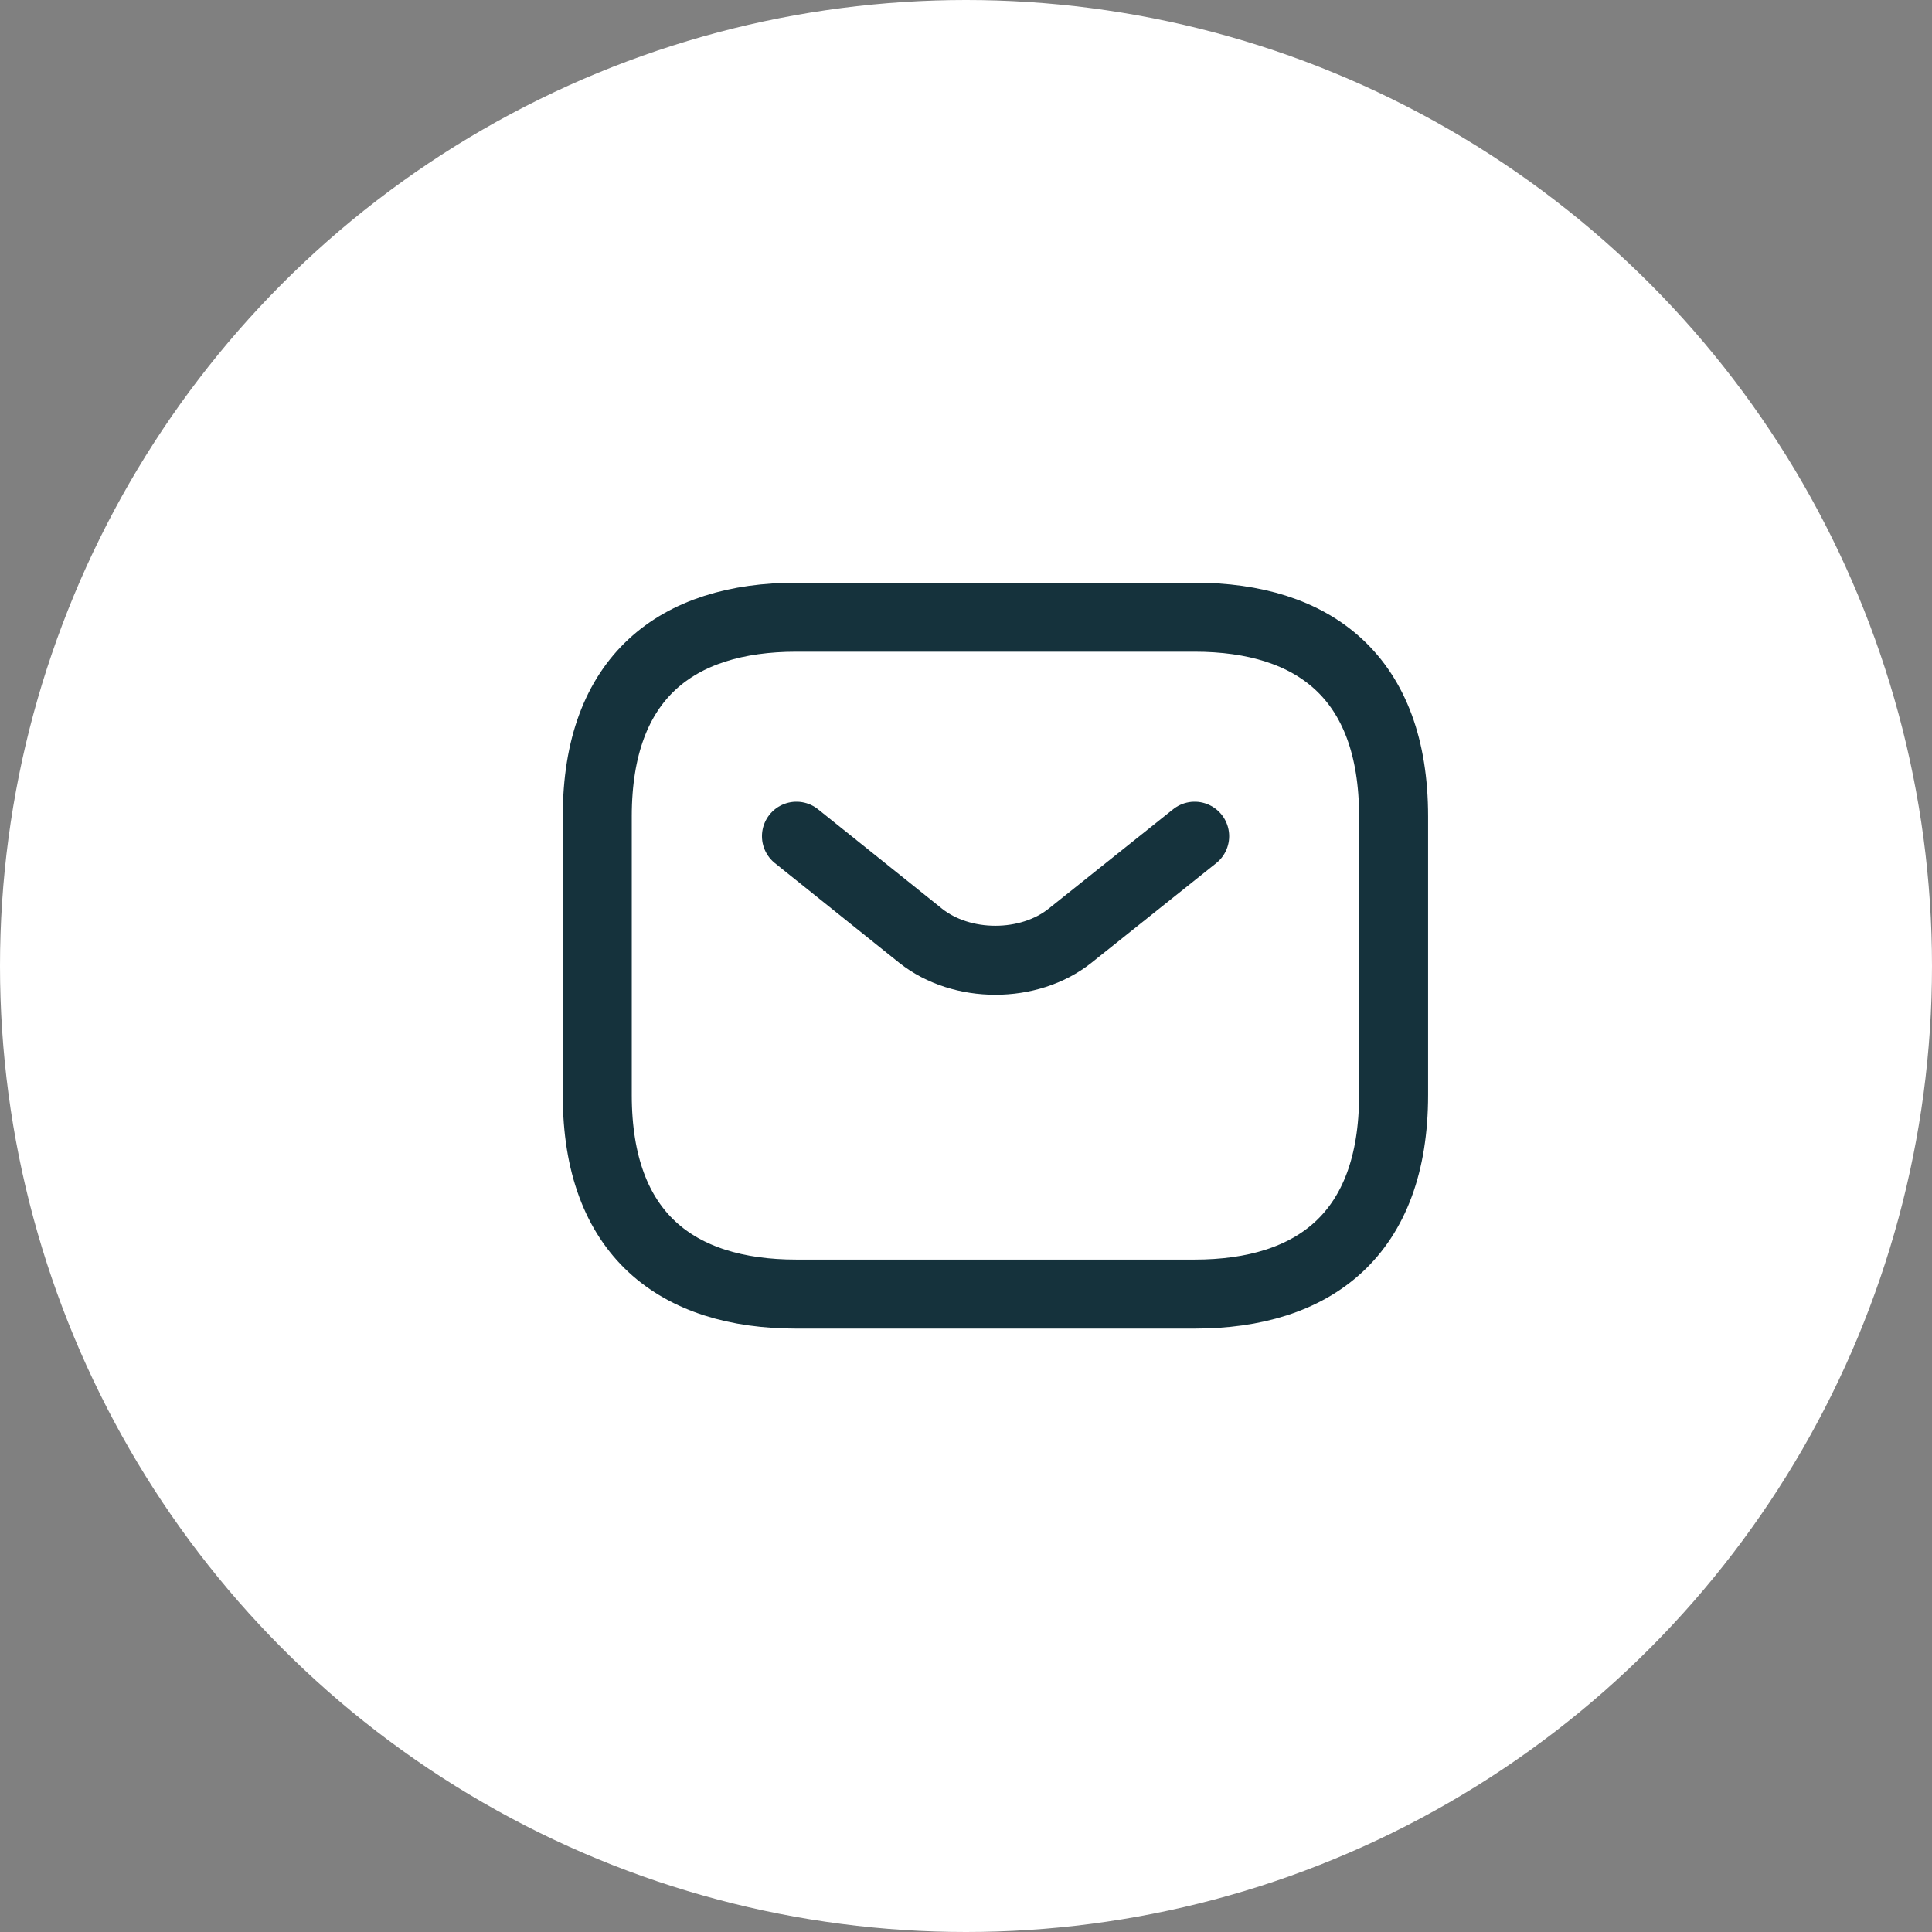
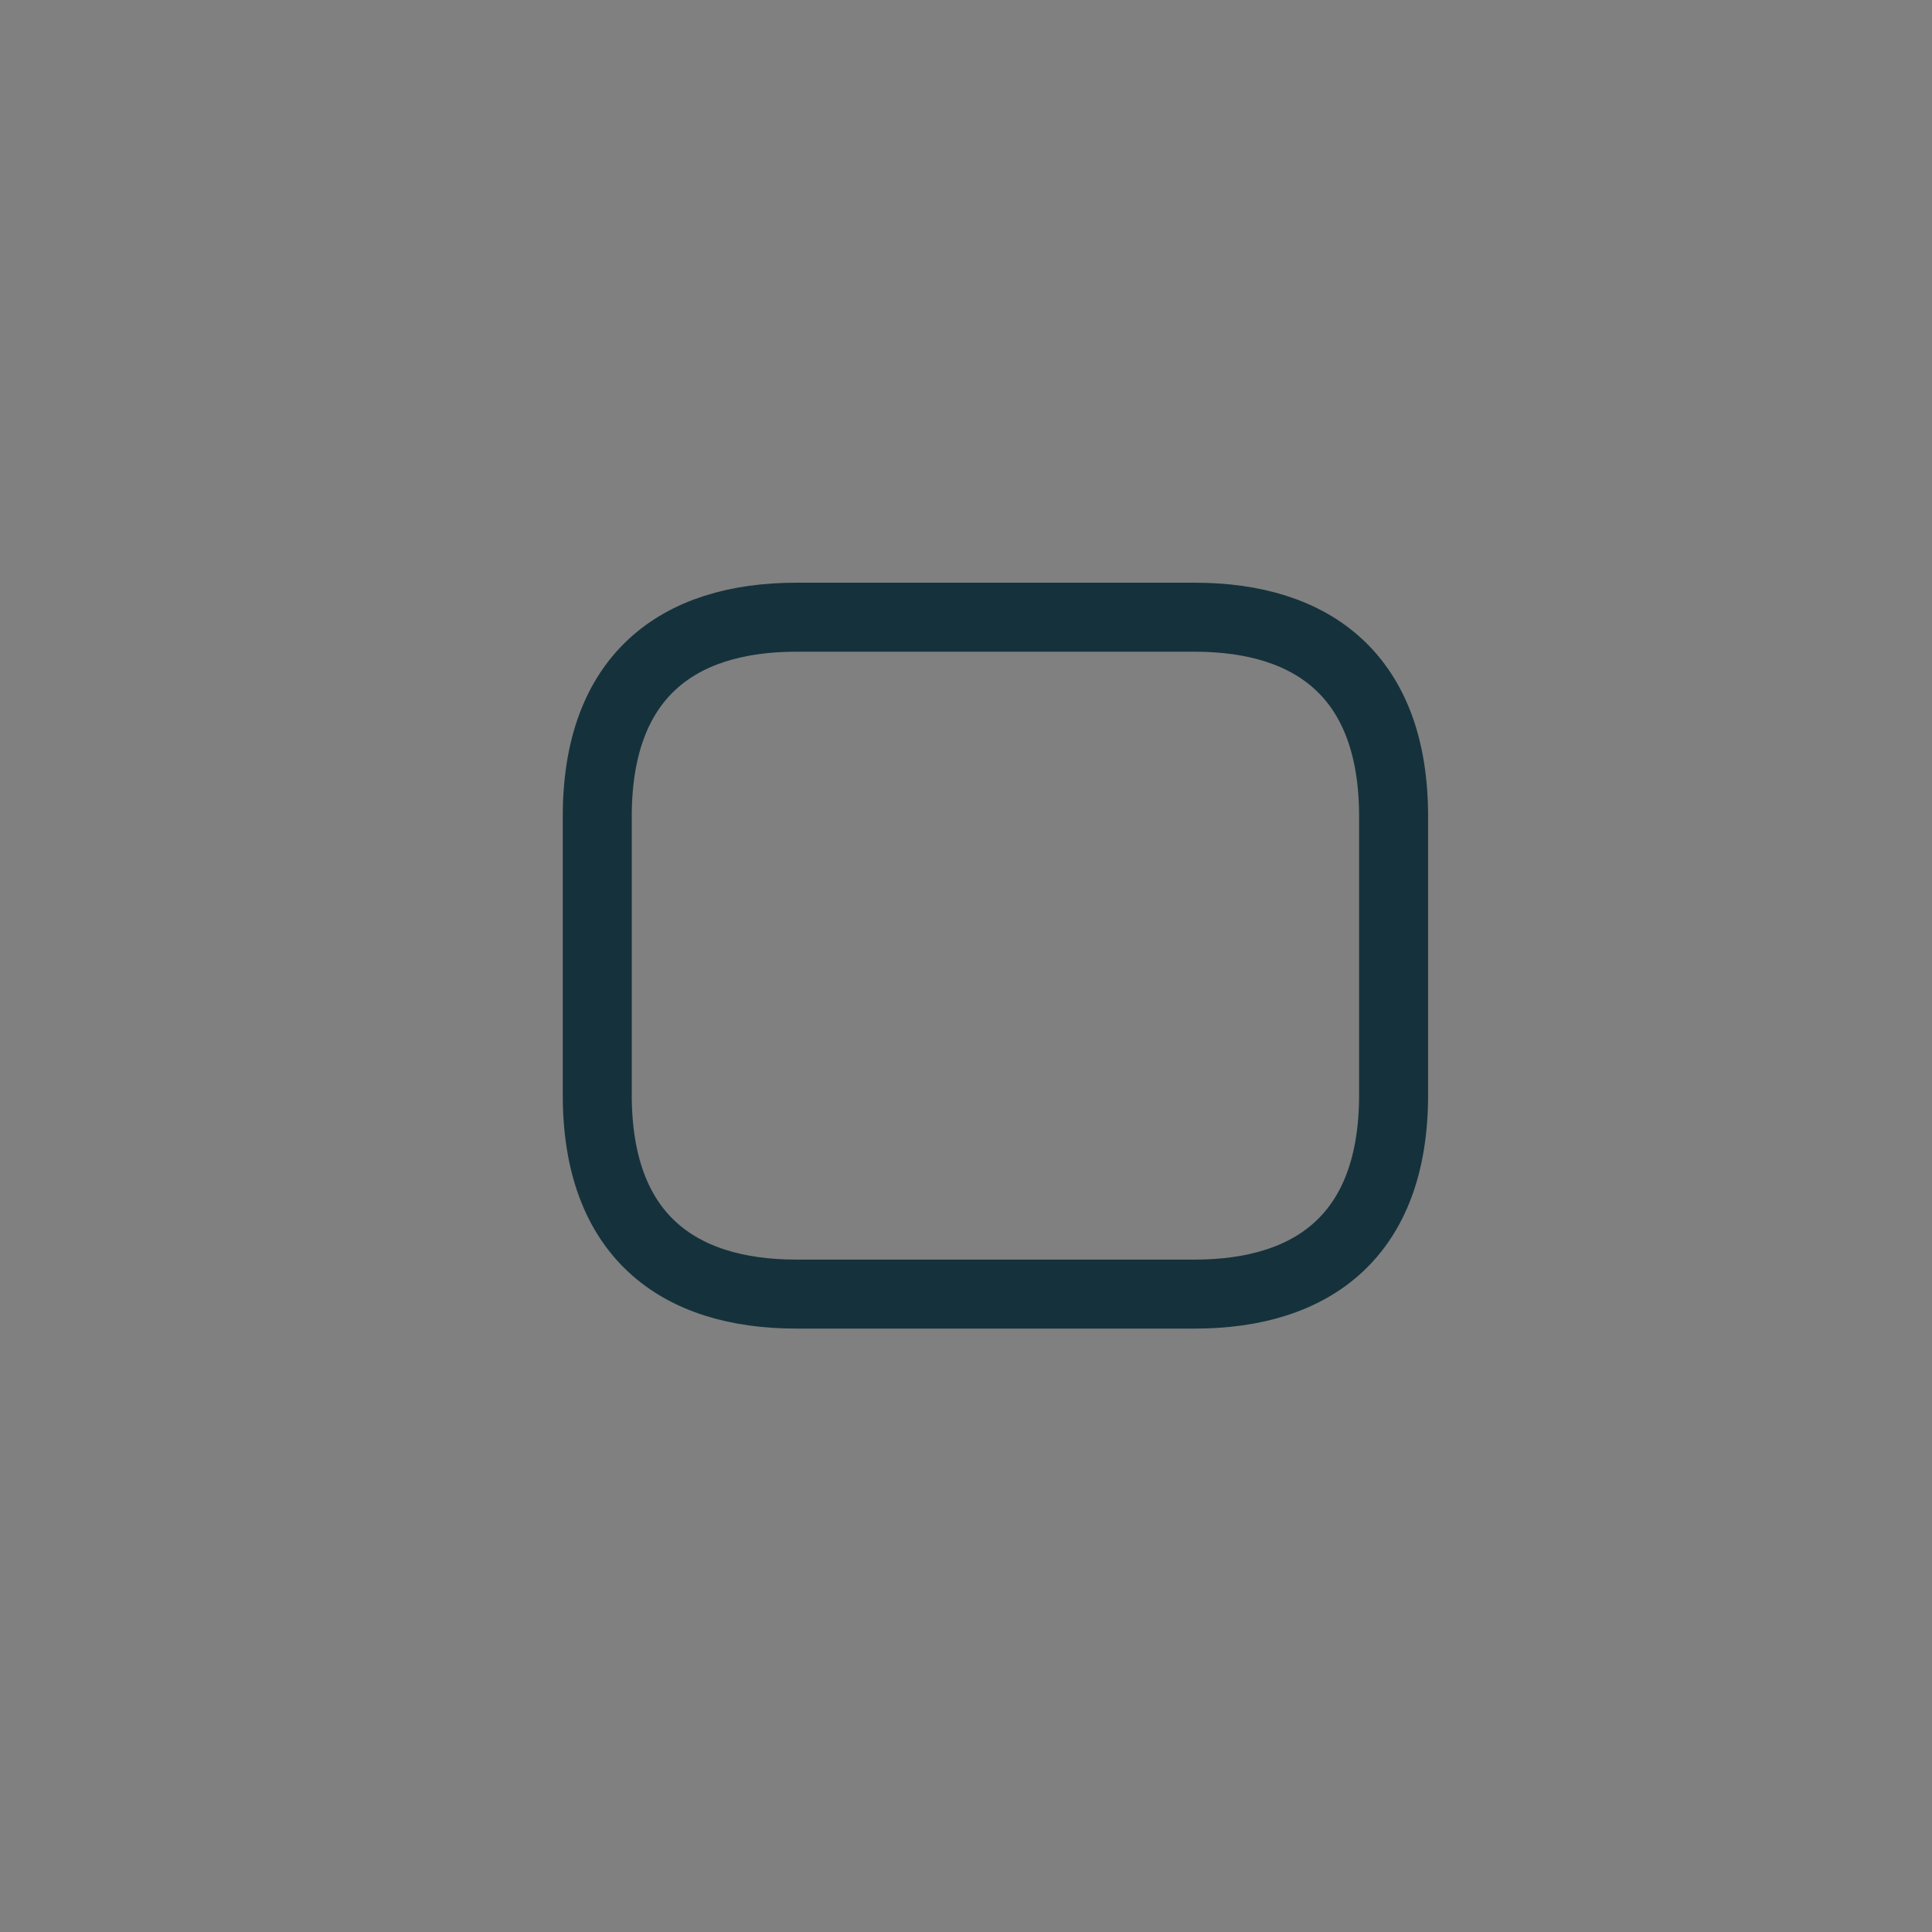
<svg xmlns="http://www.w3.org/2000/svg" width="28" height="28" viewBox="0 0 28 28" fill="none">
  <rect x="0" y="0" width="28" height="28" fill="#808080" stroke="none" />
-   <circle cx="14" cy="14" r="14" fill="white" />
  <path d="M17.312 18.755H11.541C9.81 18.755 8.656 17.89 8.656 15.87V11.831C8.656 9.811 9.81 8.945 11.541 8.945H17.312C19.043 8.945 20.197 9.811 20.197 11.831V15.87C20.197 17.89 19.043 18.755 17.312 18.755Z" stroke="#15323C" stroke-miterlimit="10" stroke-linecap="round" stroke-linejoin="round" />
-   <path d="M17.314 12.119L15.507 13.562C14.913 14.035 13.938 14.035 13.343 13.562L11.543 12.119" stroke="#15323C" stroke-miterlimit="10" stroke-linecap="round" stroke-linejoin="round" />
</svg>